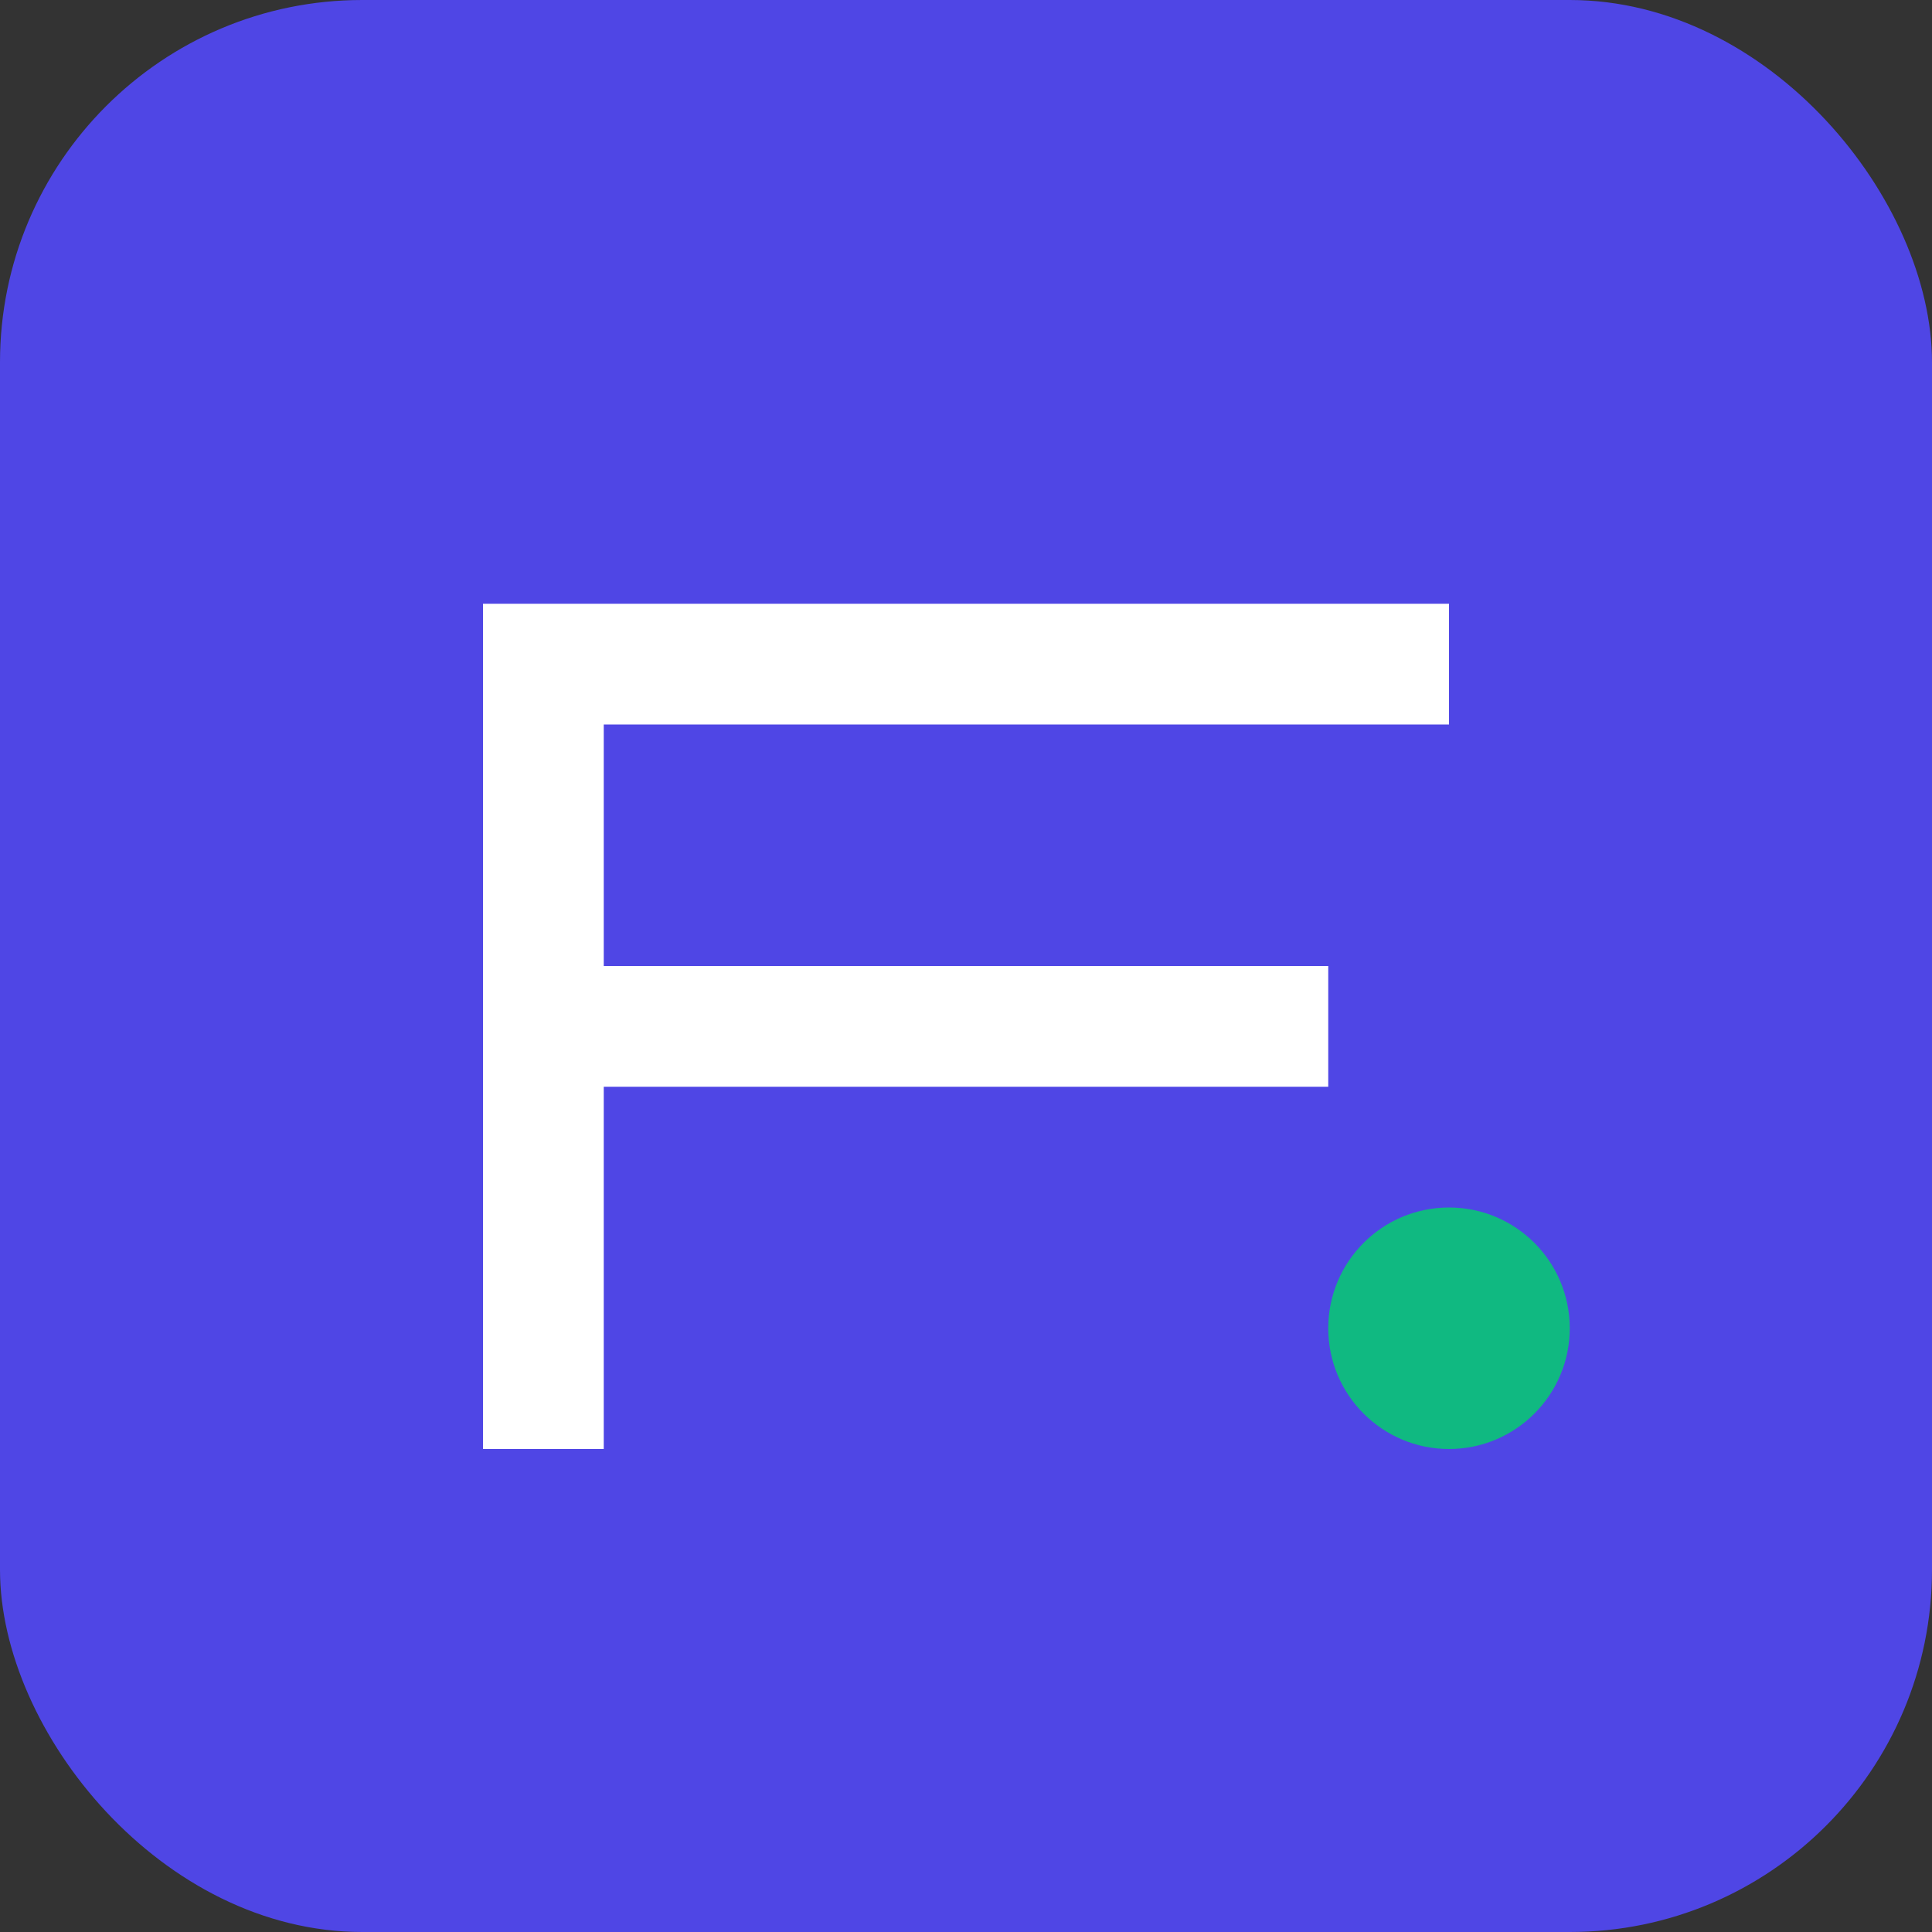
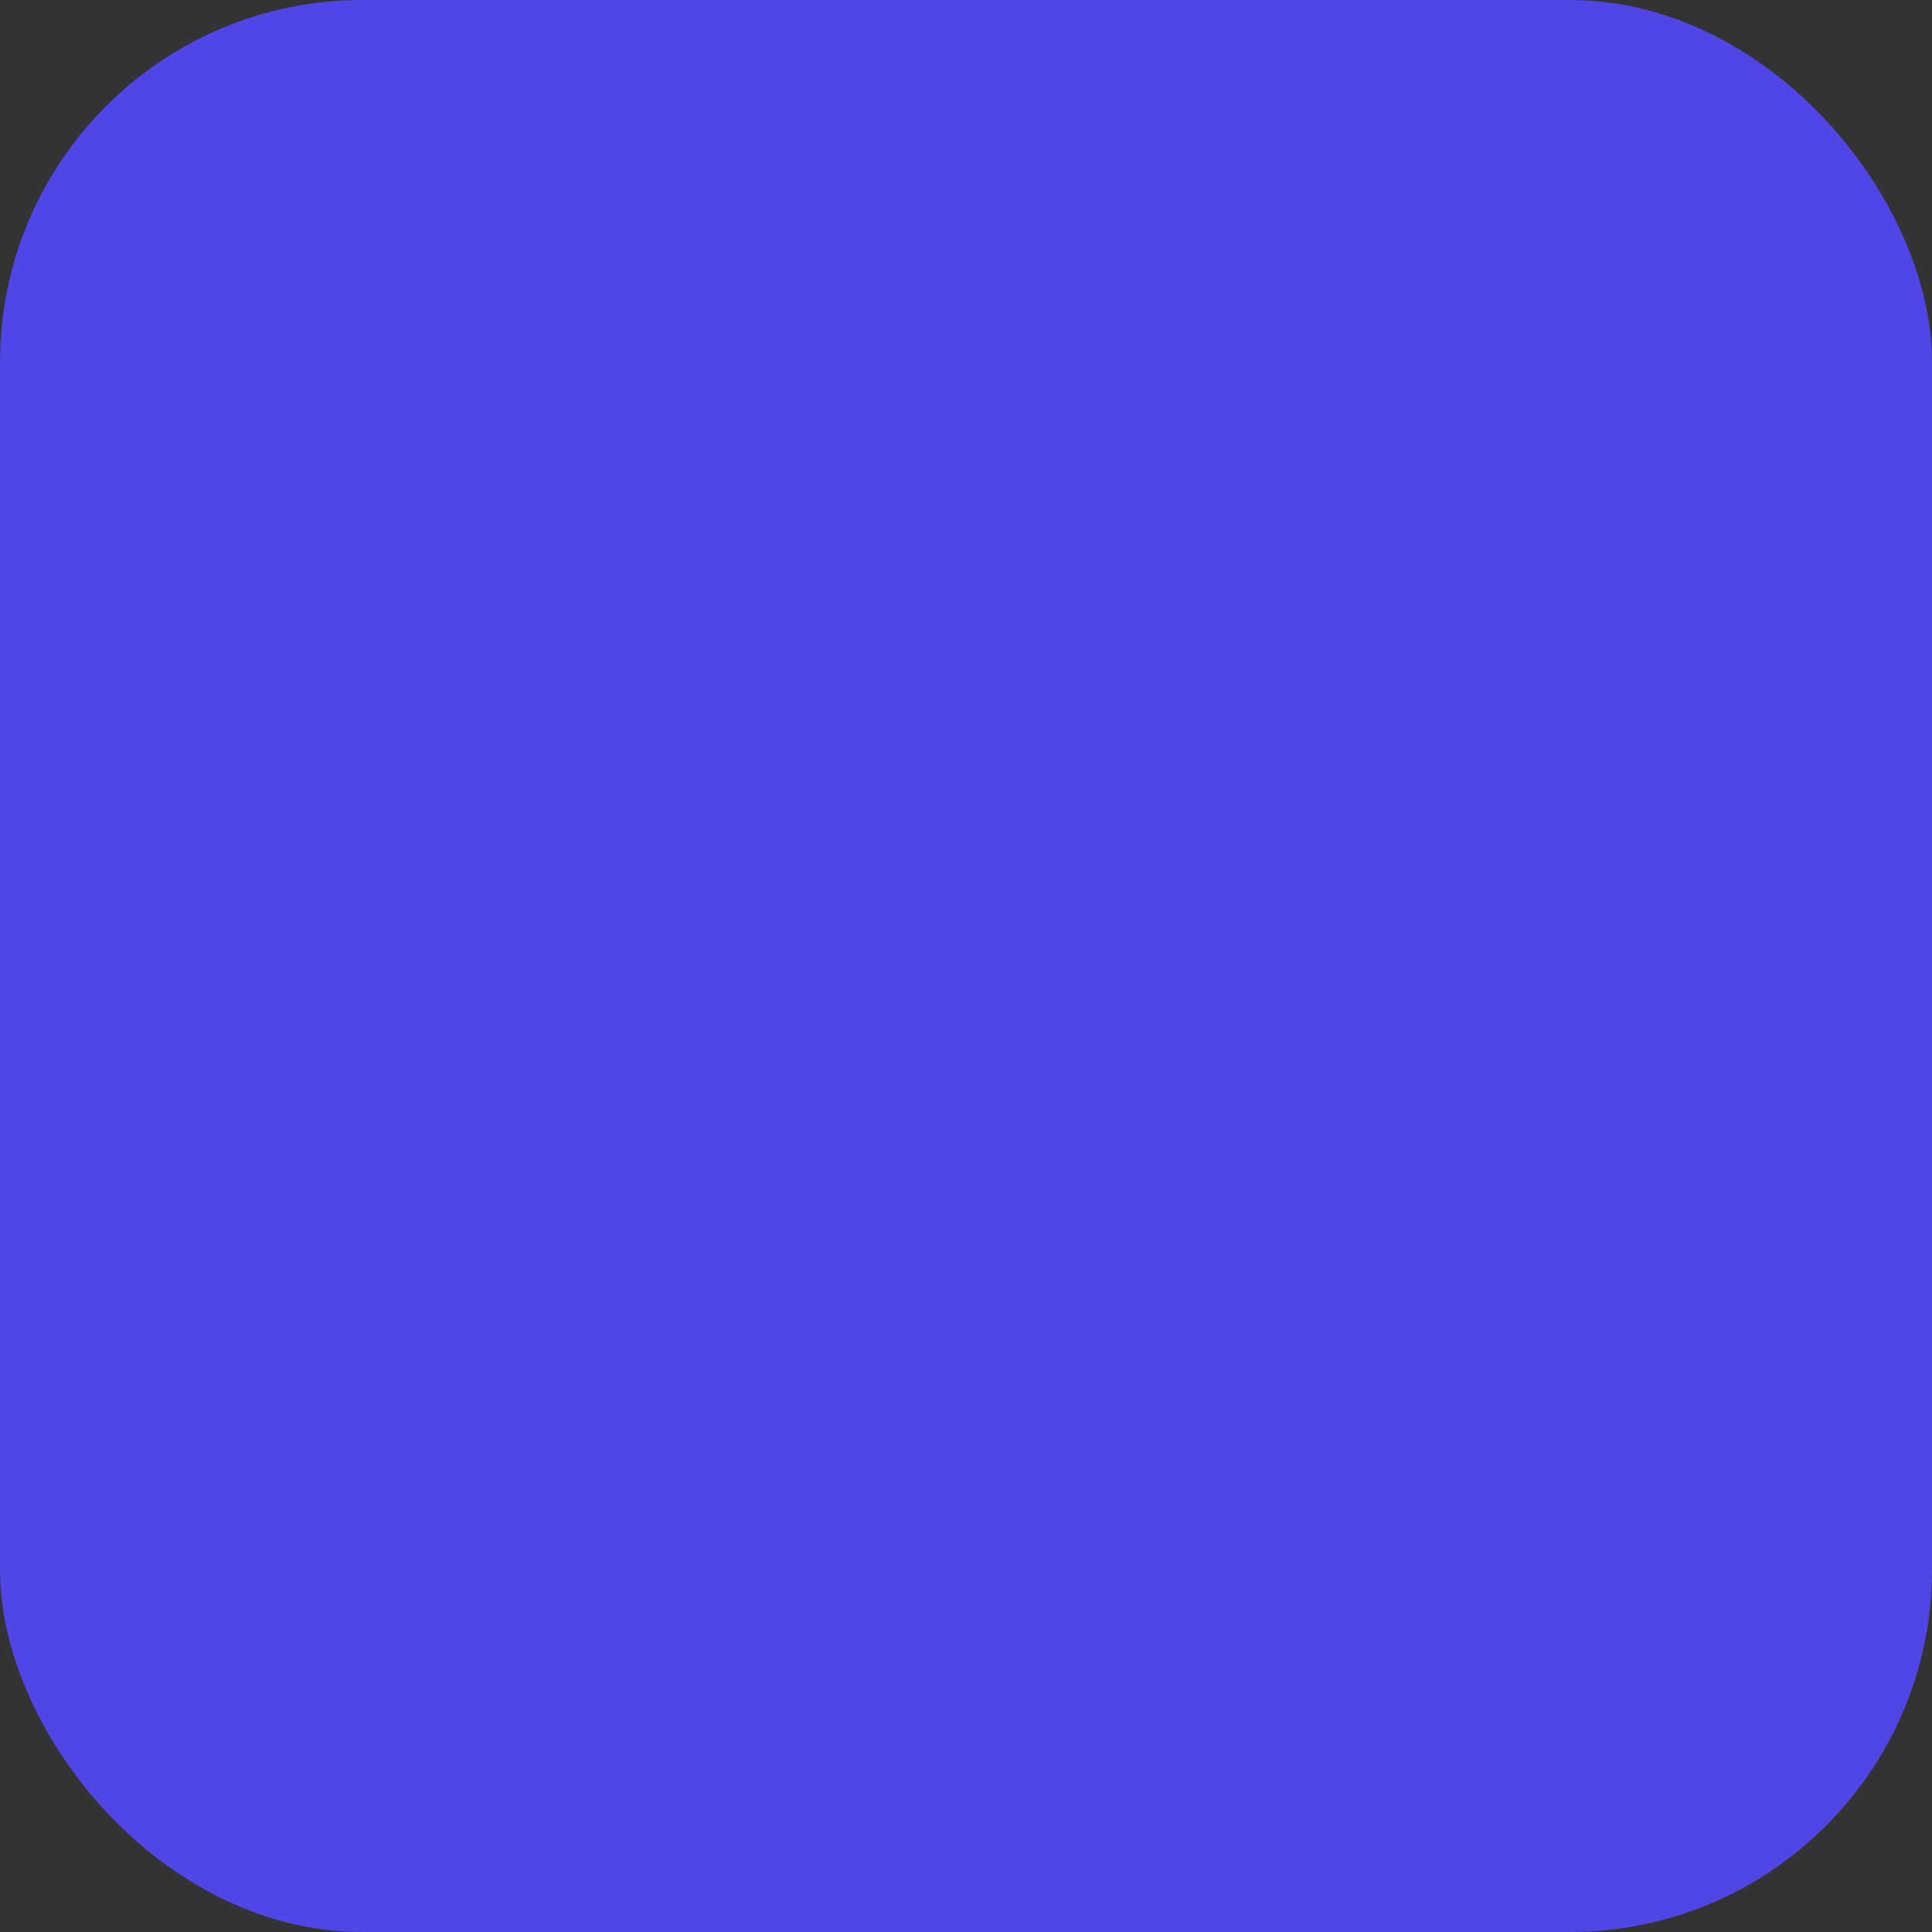
<svg xmlns="http://www.w3.org/2000/svg" viewBox="0 0 32 32">
  <rect x="0" y="0" width="32" height="32" fill="#333333" stroke="none" />
  <rect width="32" height="32" rx="6" fill="#4F46E5" />
-   <path d="M8 10h16v2H10v4h12v2H10v6H8V10z" fill="white" />
-   <circle cx="24" cy="22" r="2" fill="#10B981" />
</svg>